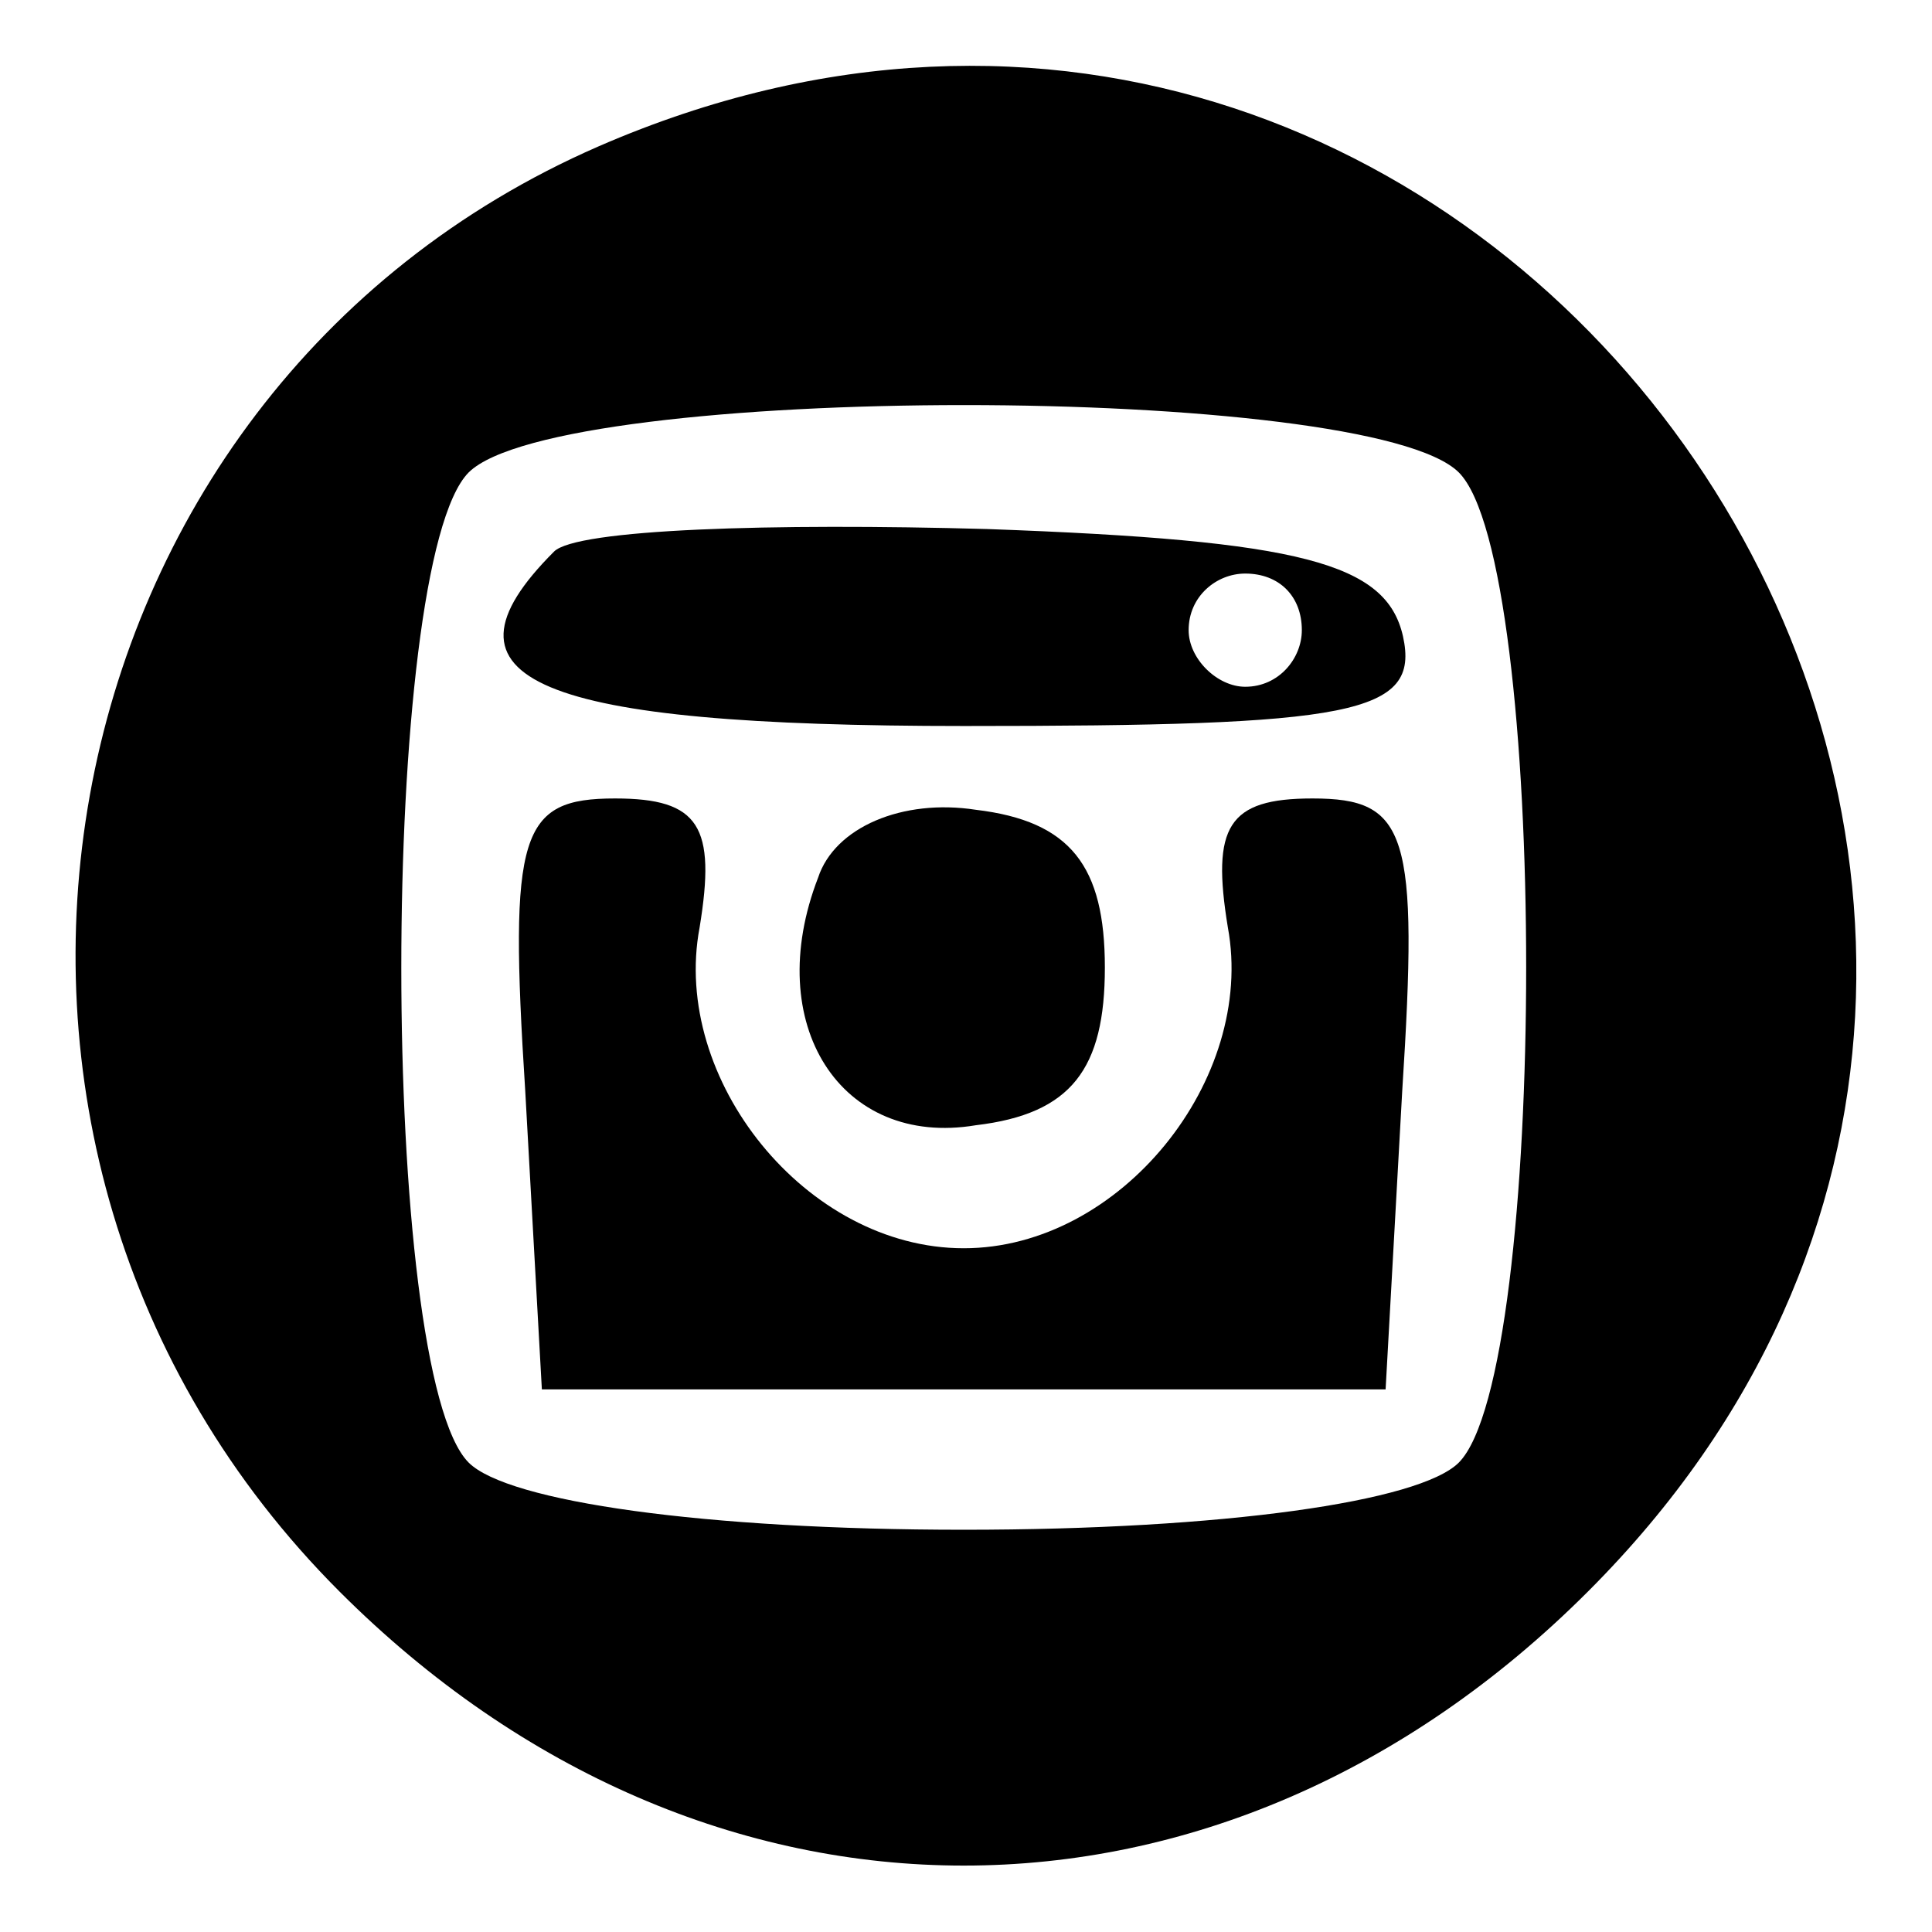
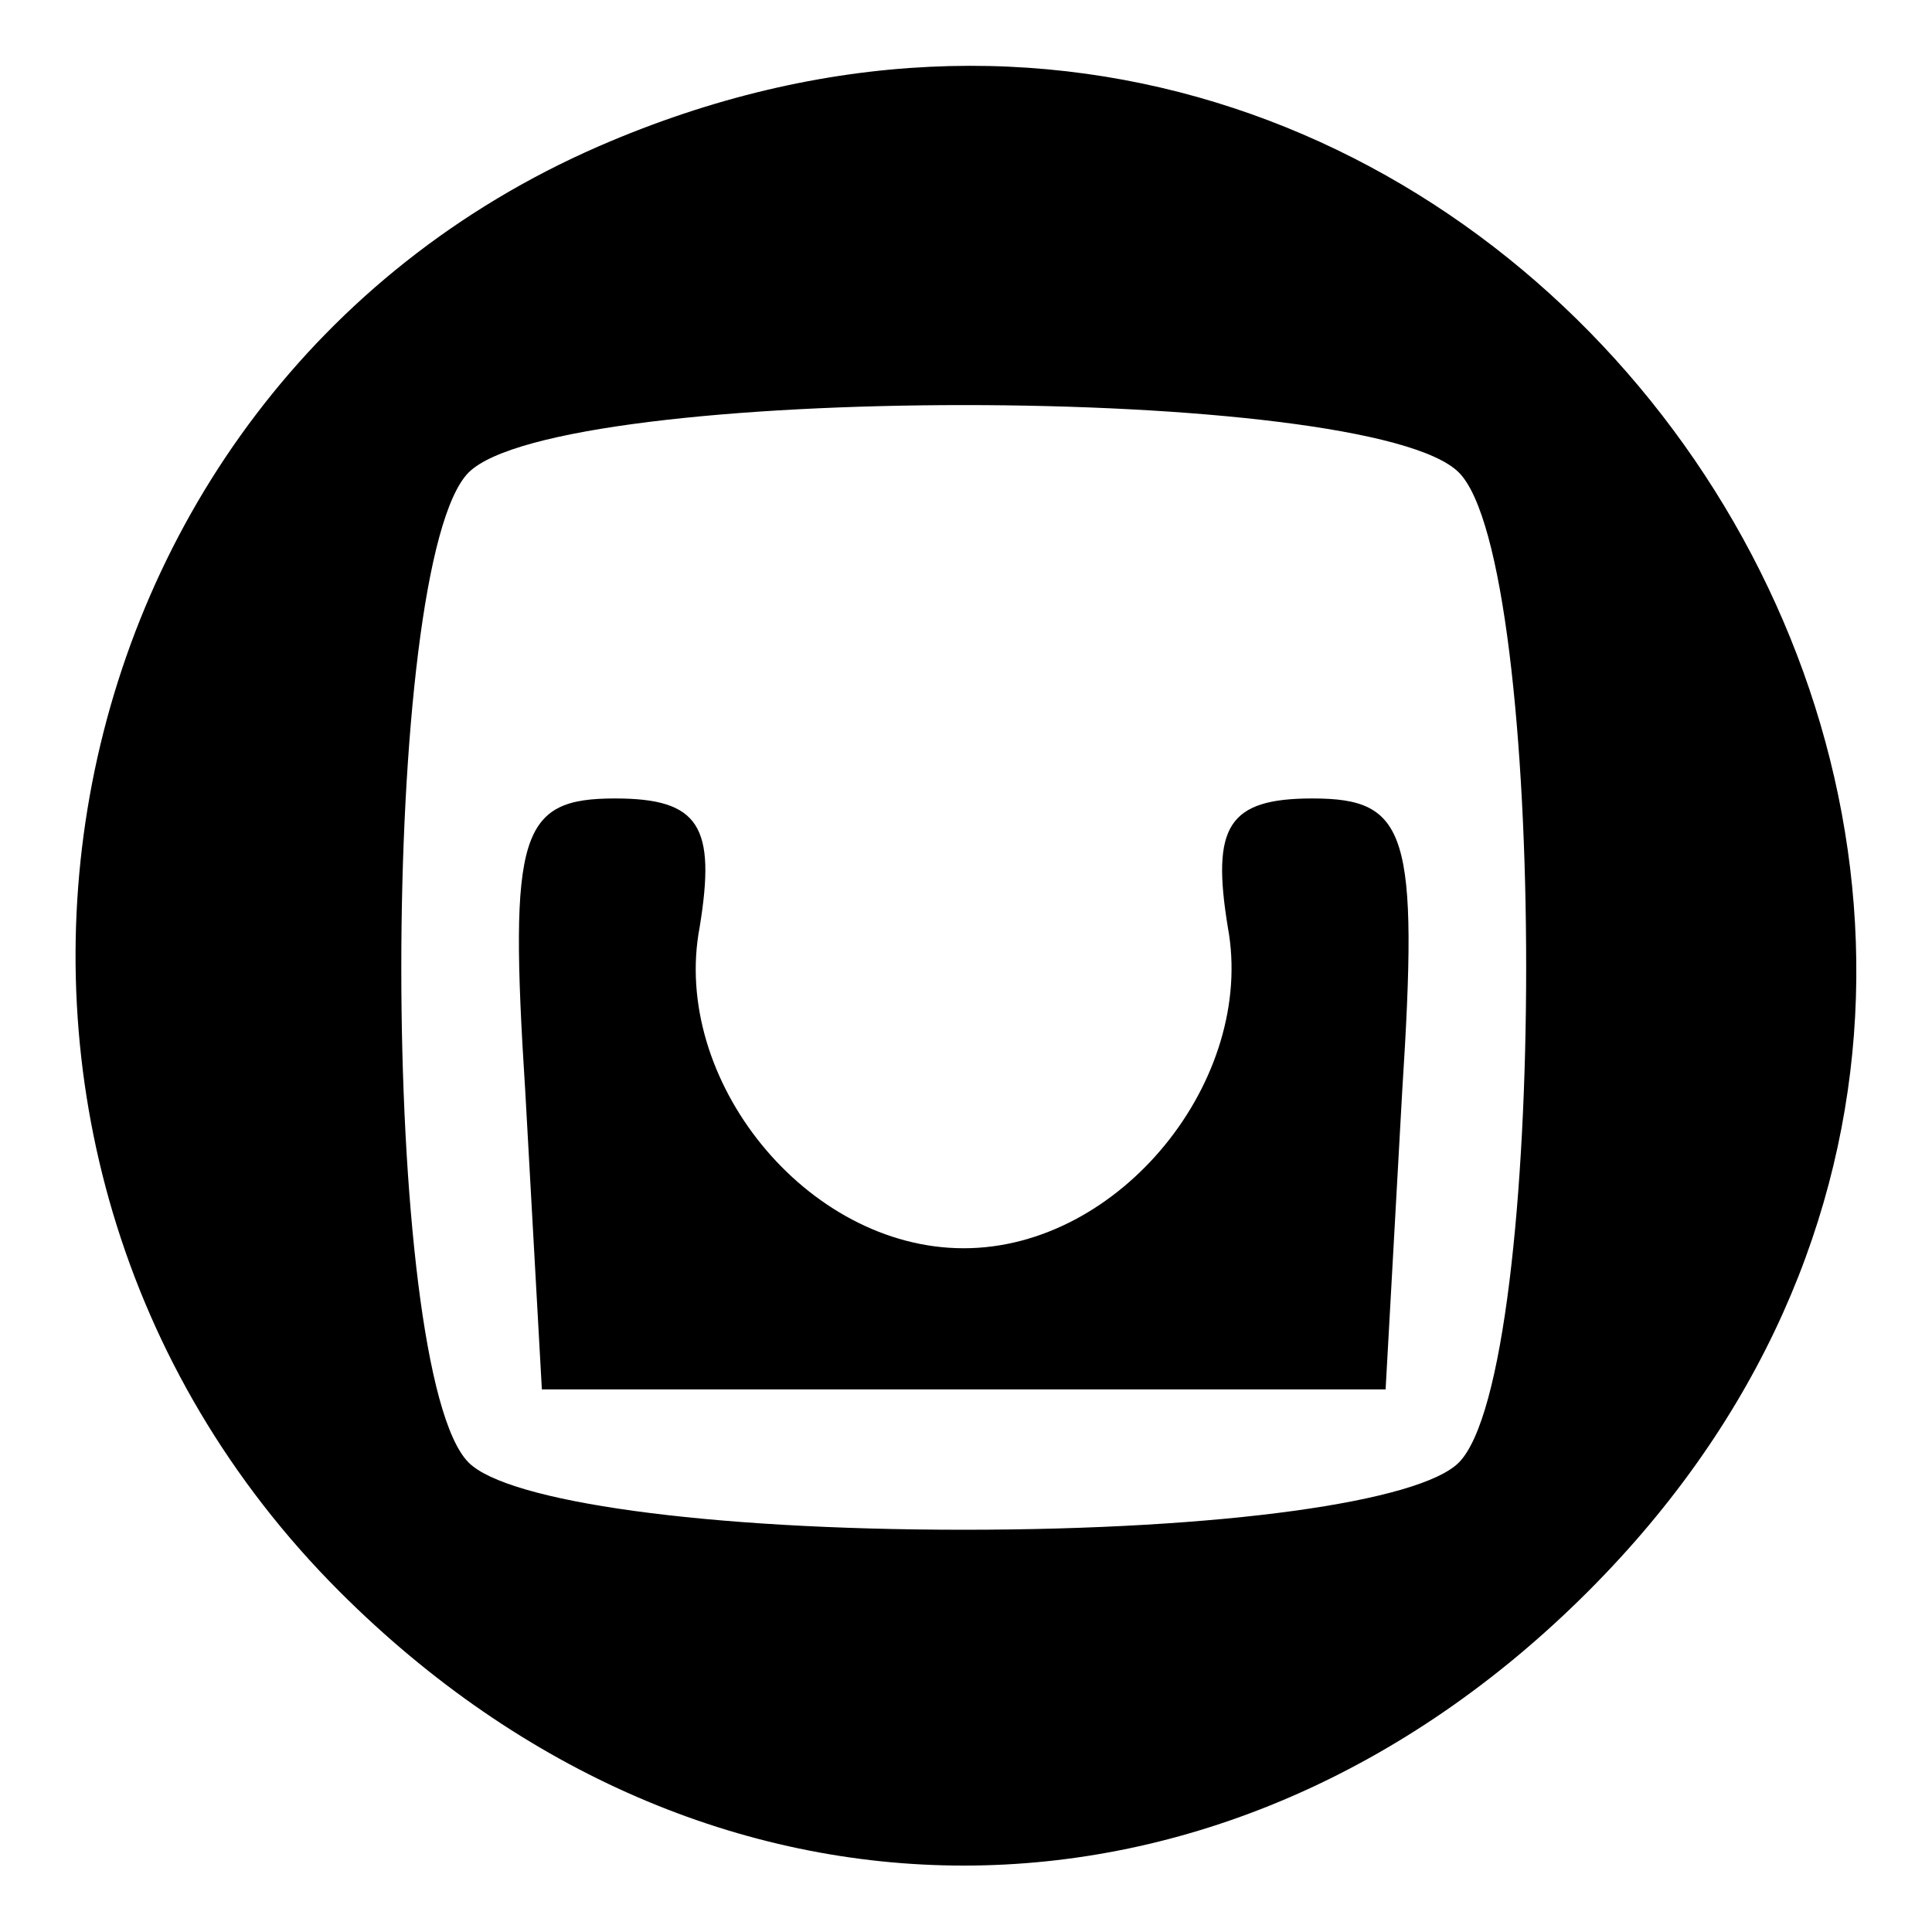
<svg xmlns="http://www.w3.org/2000/svg" version="1.1" x="0px" y="0px" viewBox="0 0 256 256" enable-background="new 0 0 256 256" xml:space="preserve">
  <g>
    <g>
      <g>
        <path fill="#000000" d="M79.3,19.4C4.1,52.2-13.8,152.1,45,210.9c48.4,48.4,117,48.4,165.4,0C302.9,118.5,199.3-32.8,79.3,19.4z M193.3,62.6c11.9,11.9,11.9,119.2,0,131.2c-5.2,5.2-31.3,8.9-65.6,8.9c-34.3,0-60.4-3.7-65.6-8.9c-11.9-11.9-11.9-119.2,0-131.2C74.1,50.7,181.4,50.7,193.3,62.6z" />
-         <path fill="#000000" d="M73.4,73.1c-17.1,17.1-2.2,23.1,54.4,23.1c51.4,0,60.4-1.5,58.1-11.9c-2.2-9.7-13.4-12.7-55.1-14.2C102.4,69.3,76.3,70.1,73.4,73.1z M172.5,83.5c0,3.7-3,7.5-7.5,7.5c-3.7,0-7.5-3.7-7.5-7.5c0-4.5,3.7-7.5,7.5-7.5C169.5,76,172.5,79,172.5,83.5z" />
        <path fill="#000000" d="M69.6,144.6l2.2,39.5h55.9h55.9l2.2-39.5c2.2-34.3,0.7-38.8-11.9-38.8c-11.2,0-13.4,3.7-11.2,17.1c3.7,20.1-14.2,42.5-35,42.5c-20.9,0-38.8-22.4-35-42.5c2.2-13.4,0-17.1-11.2-17.1C68.9,105.8,67.4,110.3,69.6,144.6z" />
-         <path fill="#000000" d="M108.4,116.3c-7.5,19.4,3,35.8,20.9,32.8c12.7-1.5,17.1-7.5,17.1-20.9s-4.5-19.4-17.1-20.9C119.6,105.8,110.6,109.6,108.4,116.3z" />
      </g>
    </g>
  </g>
</svg>